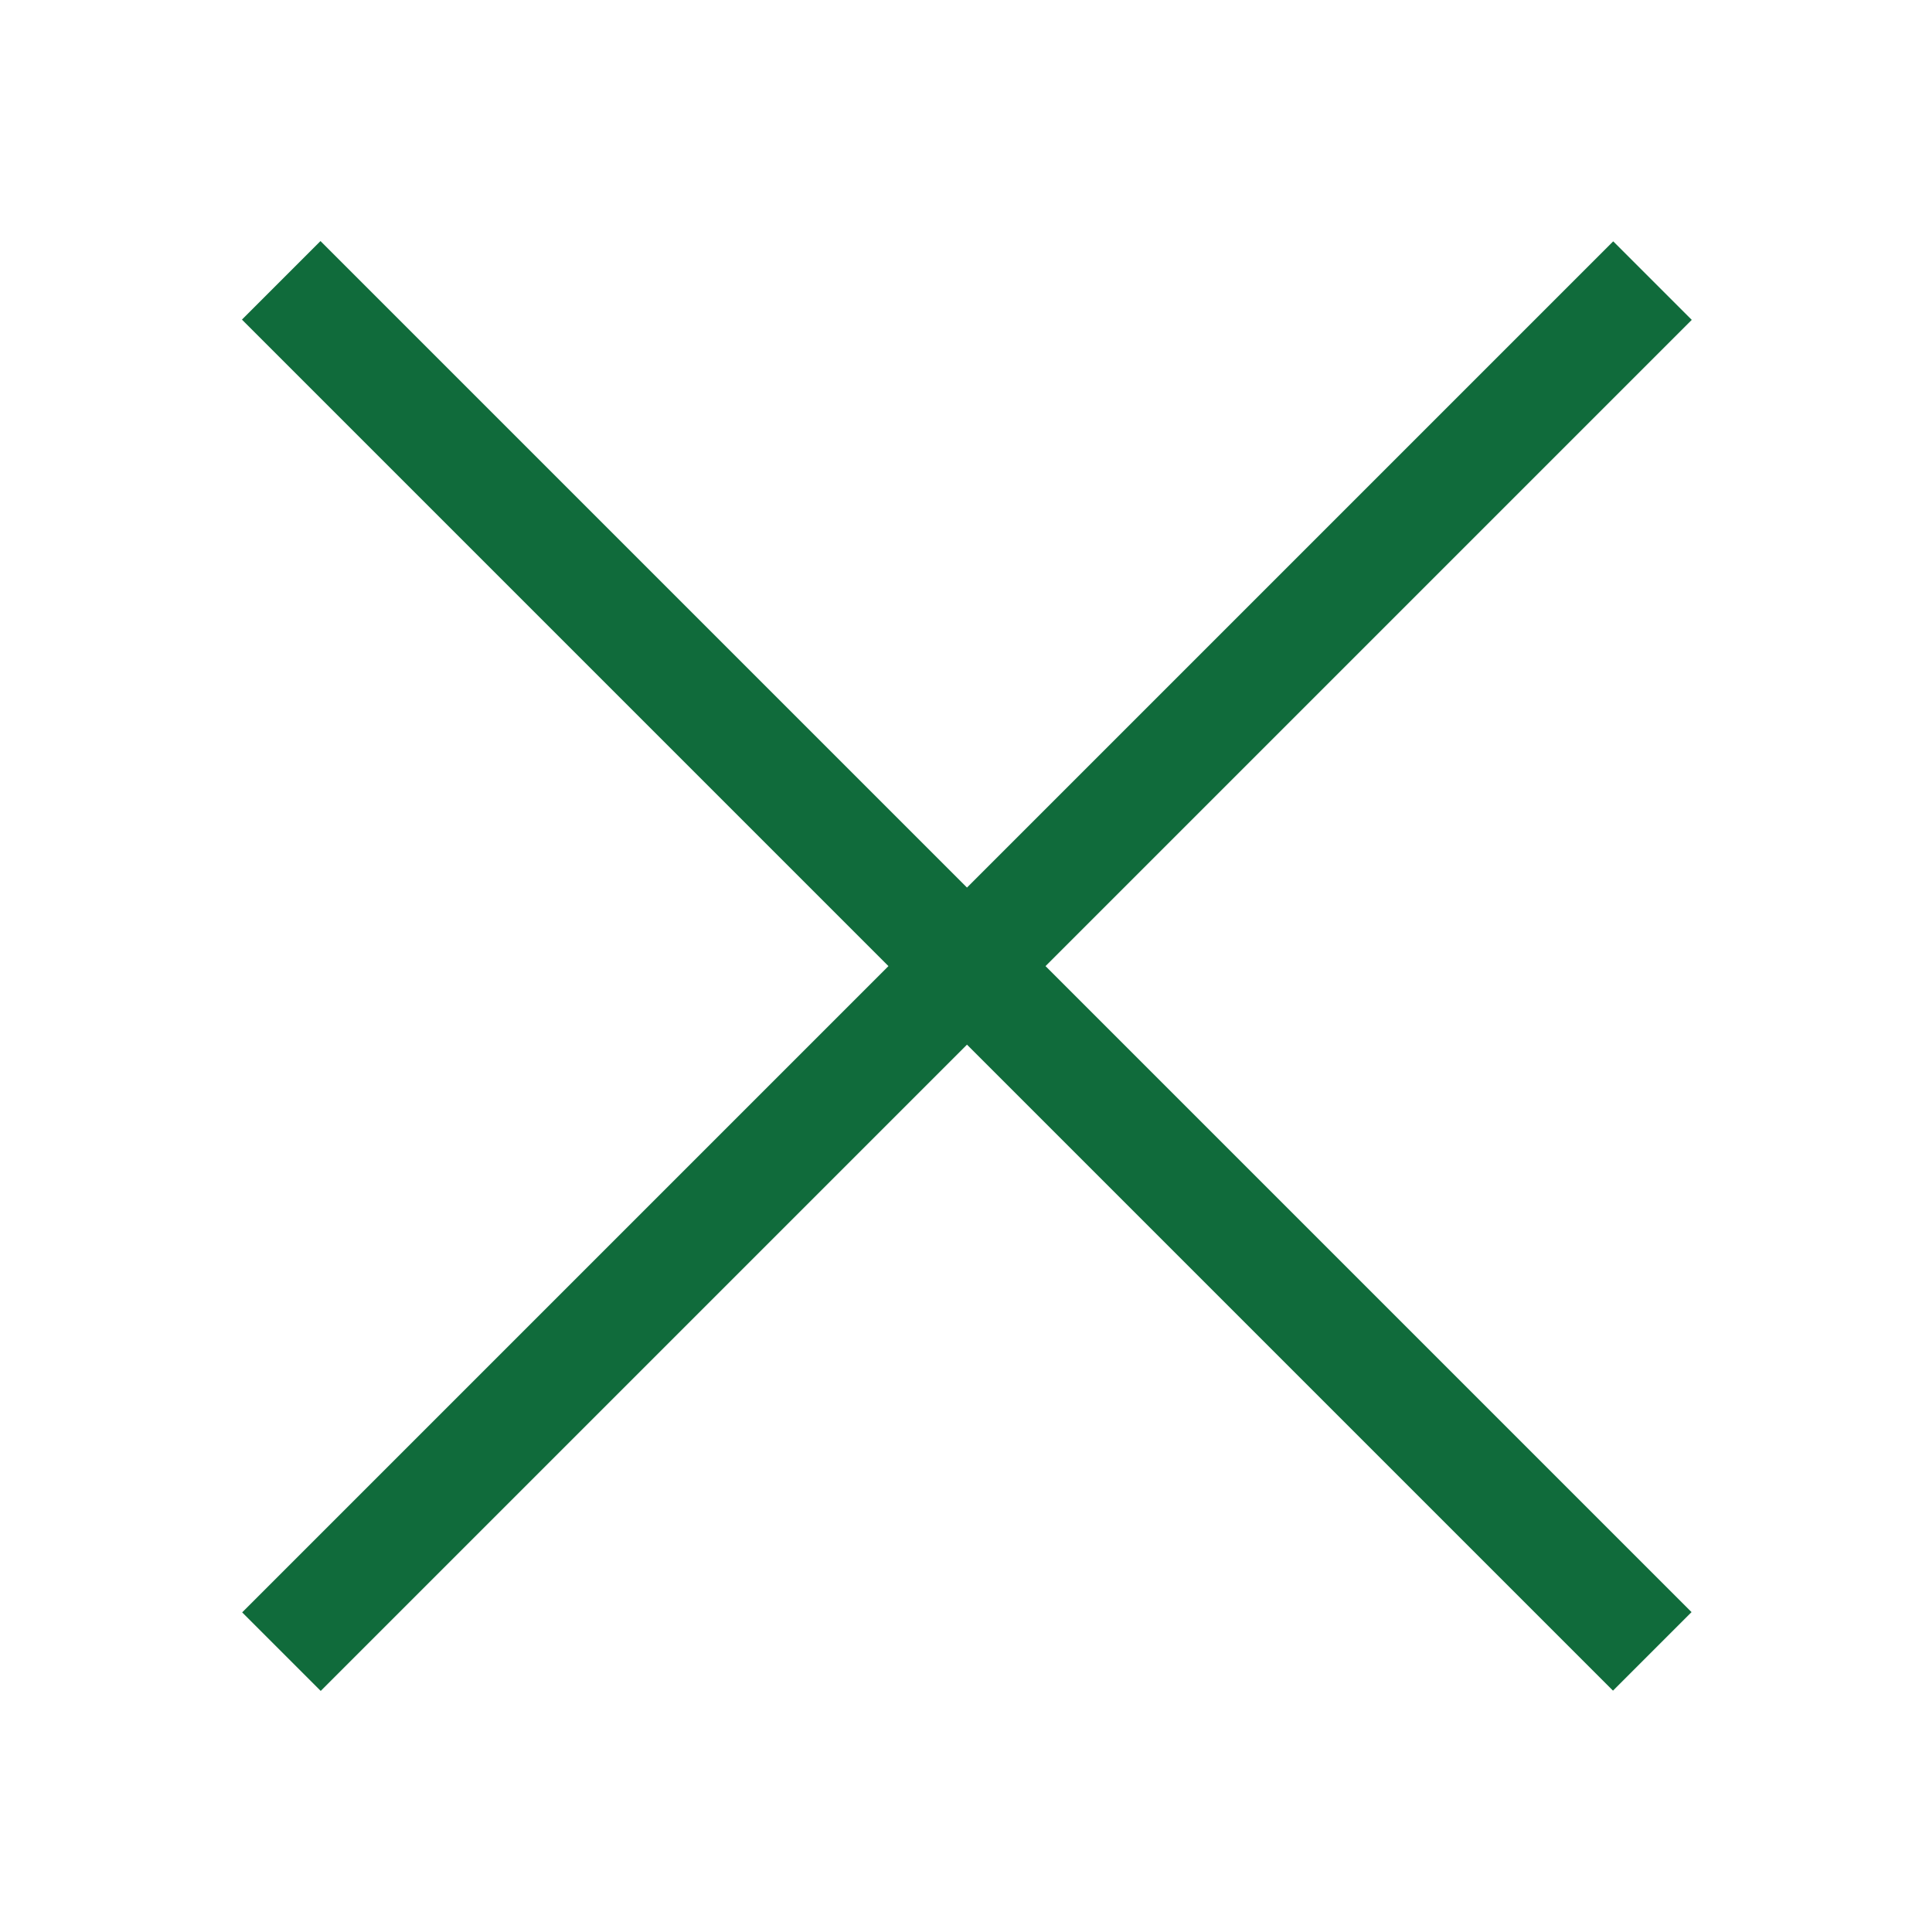
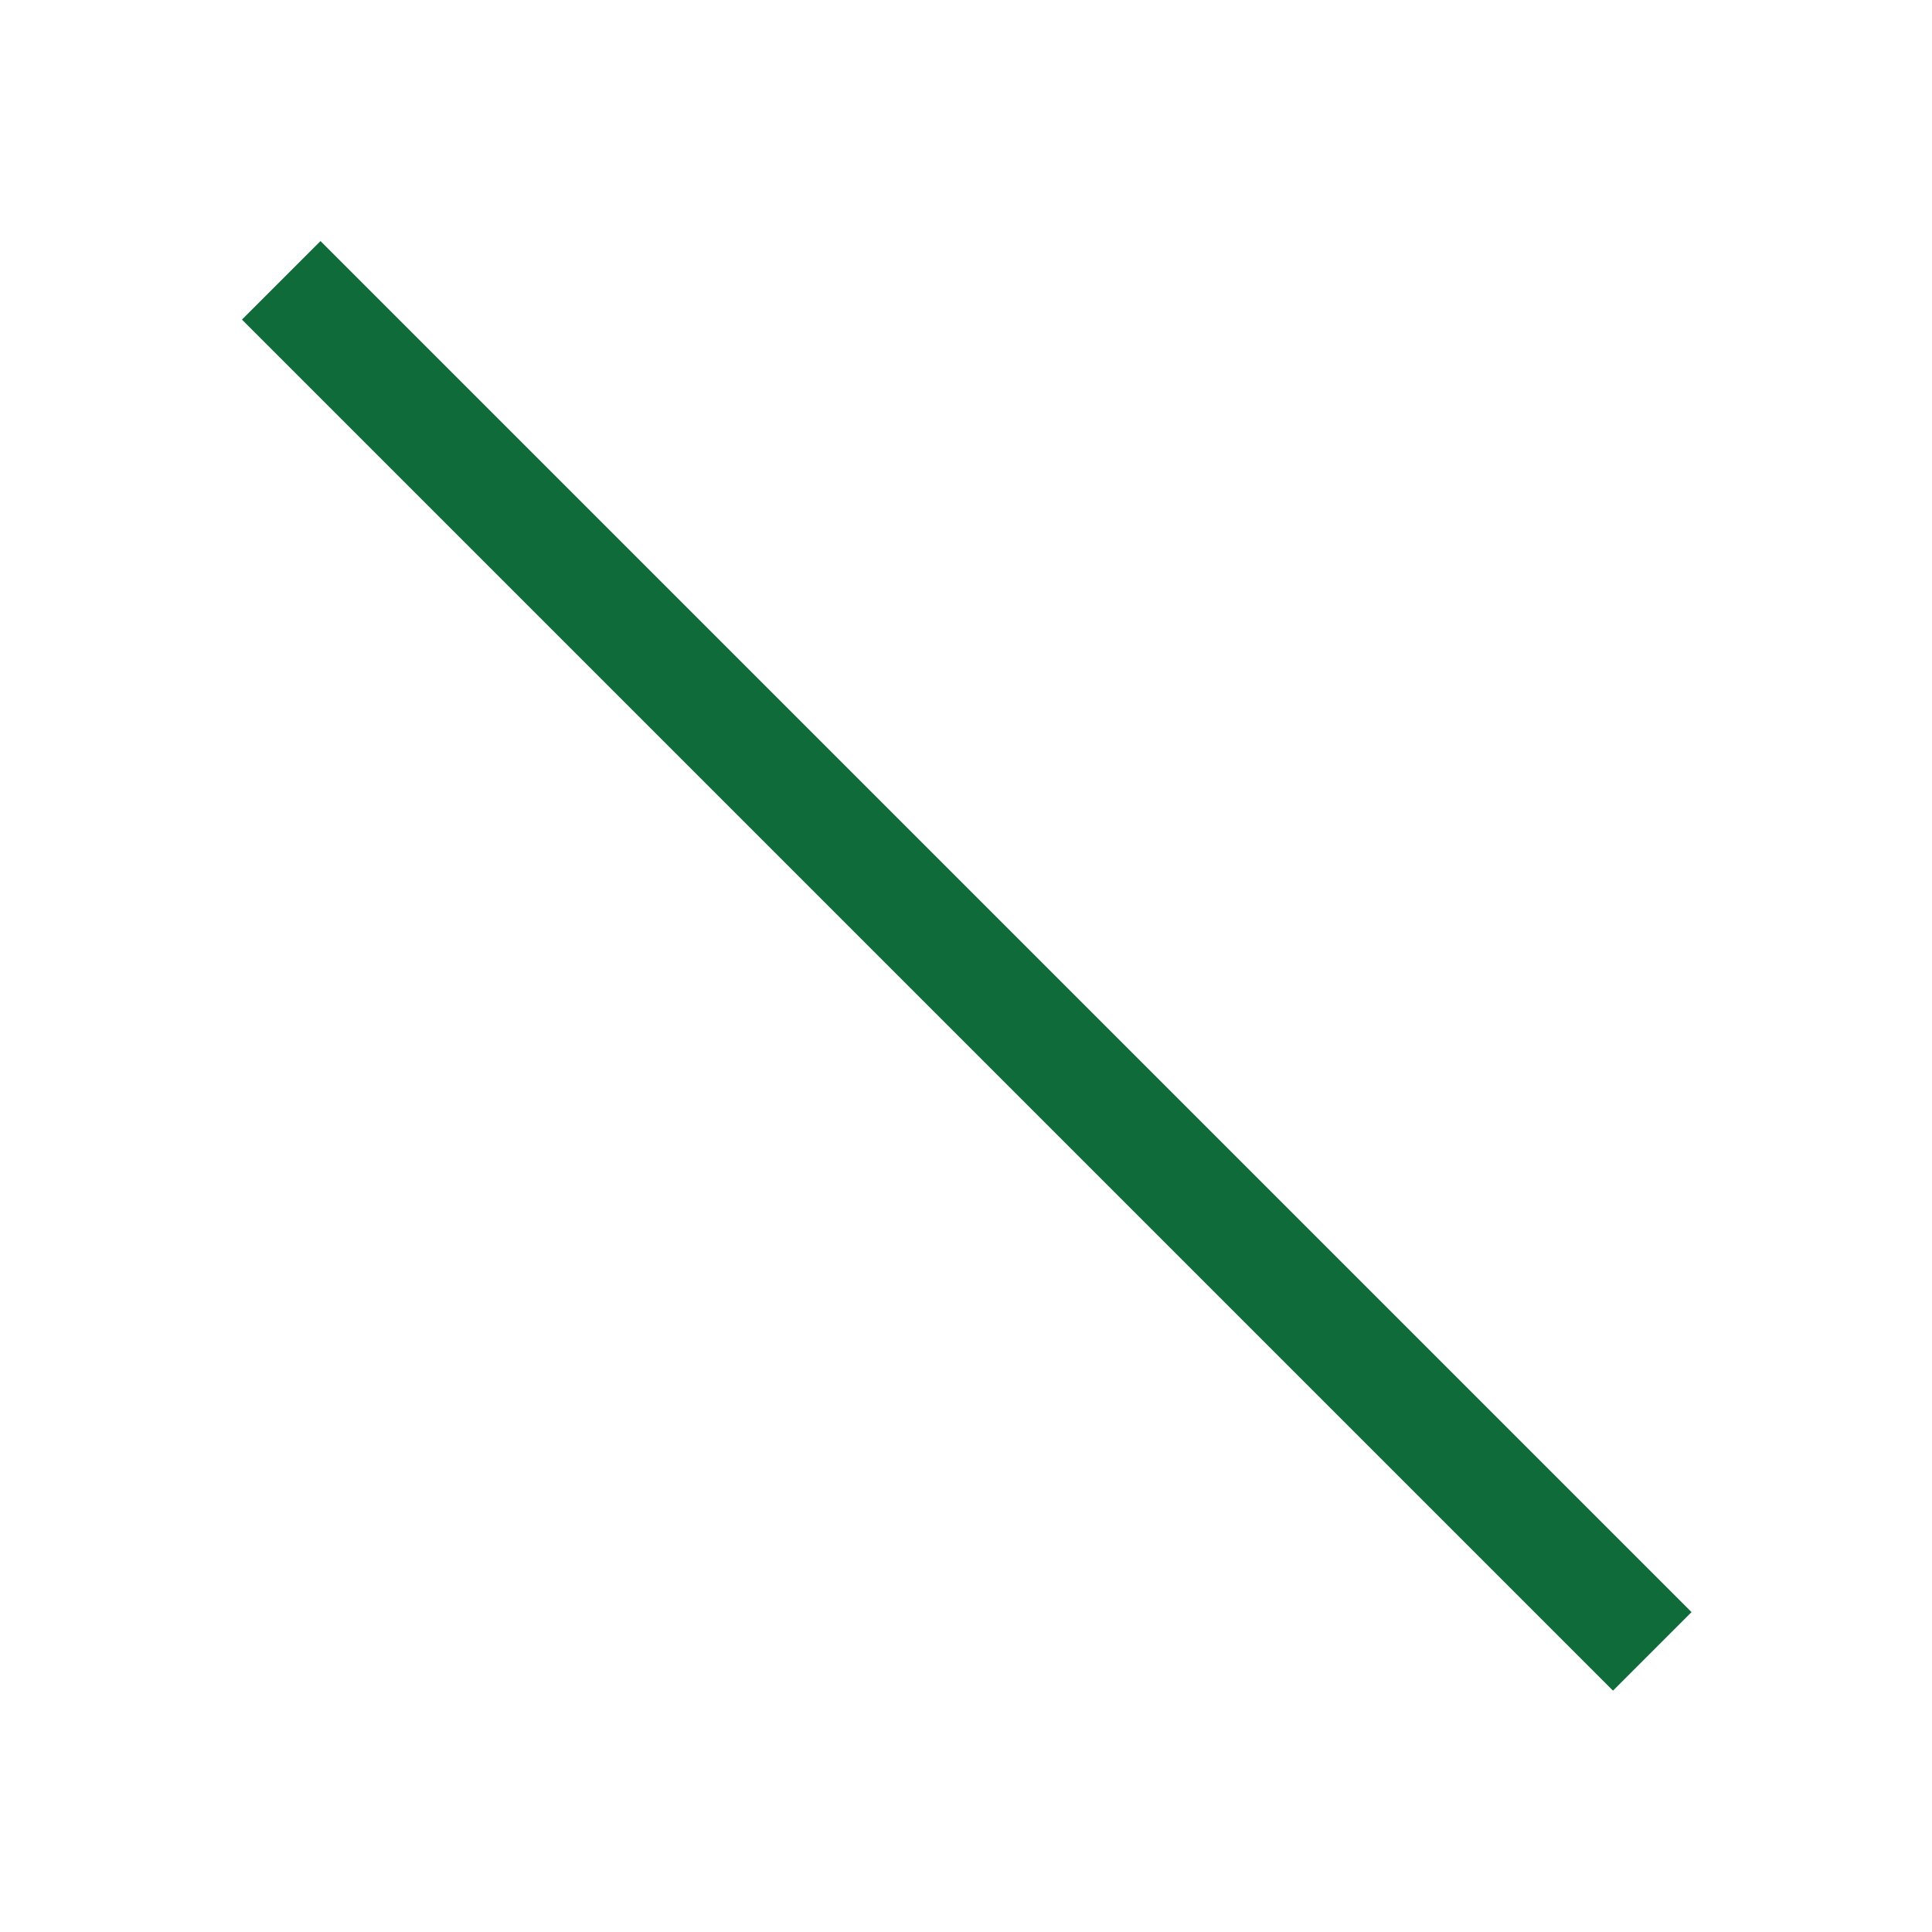
<svg xmlns="http://www.w3.org/2000/svg" version="1.1" id="Close" x="0px" y="0px" width="36px" height="36px" viewBox="0 0 36 36" enable-background="new 0 0 36 36" xml:space="preserve">
  <rect x="-0.054" y="16.966" transform="matrix(0.707 0.707 -0.707 0.707 18.005 -7.465)" fill="#106B3B" width="36.135" height="2.07" />
-   <rect x="-0.053" y="16.966" transform="matrix(-0.707 0.707 -0.707 -0.707 43.481 17.993)" fill="#106B3B" width="36.135" height="2.07" />
</svg>